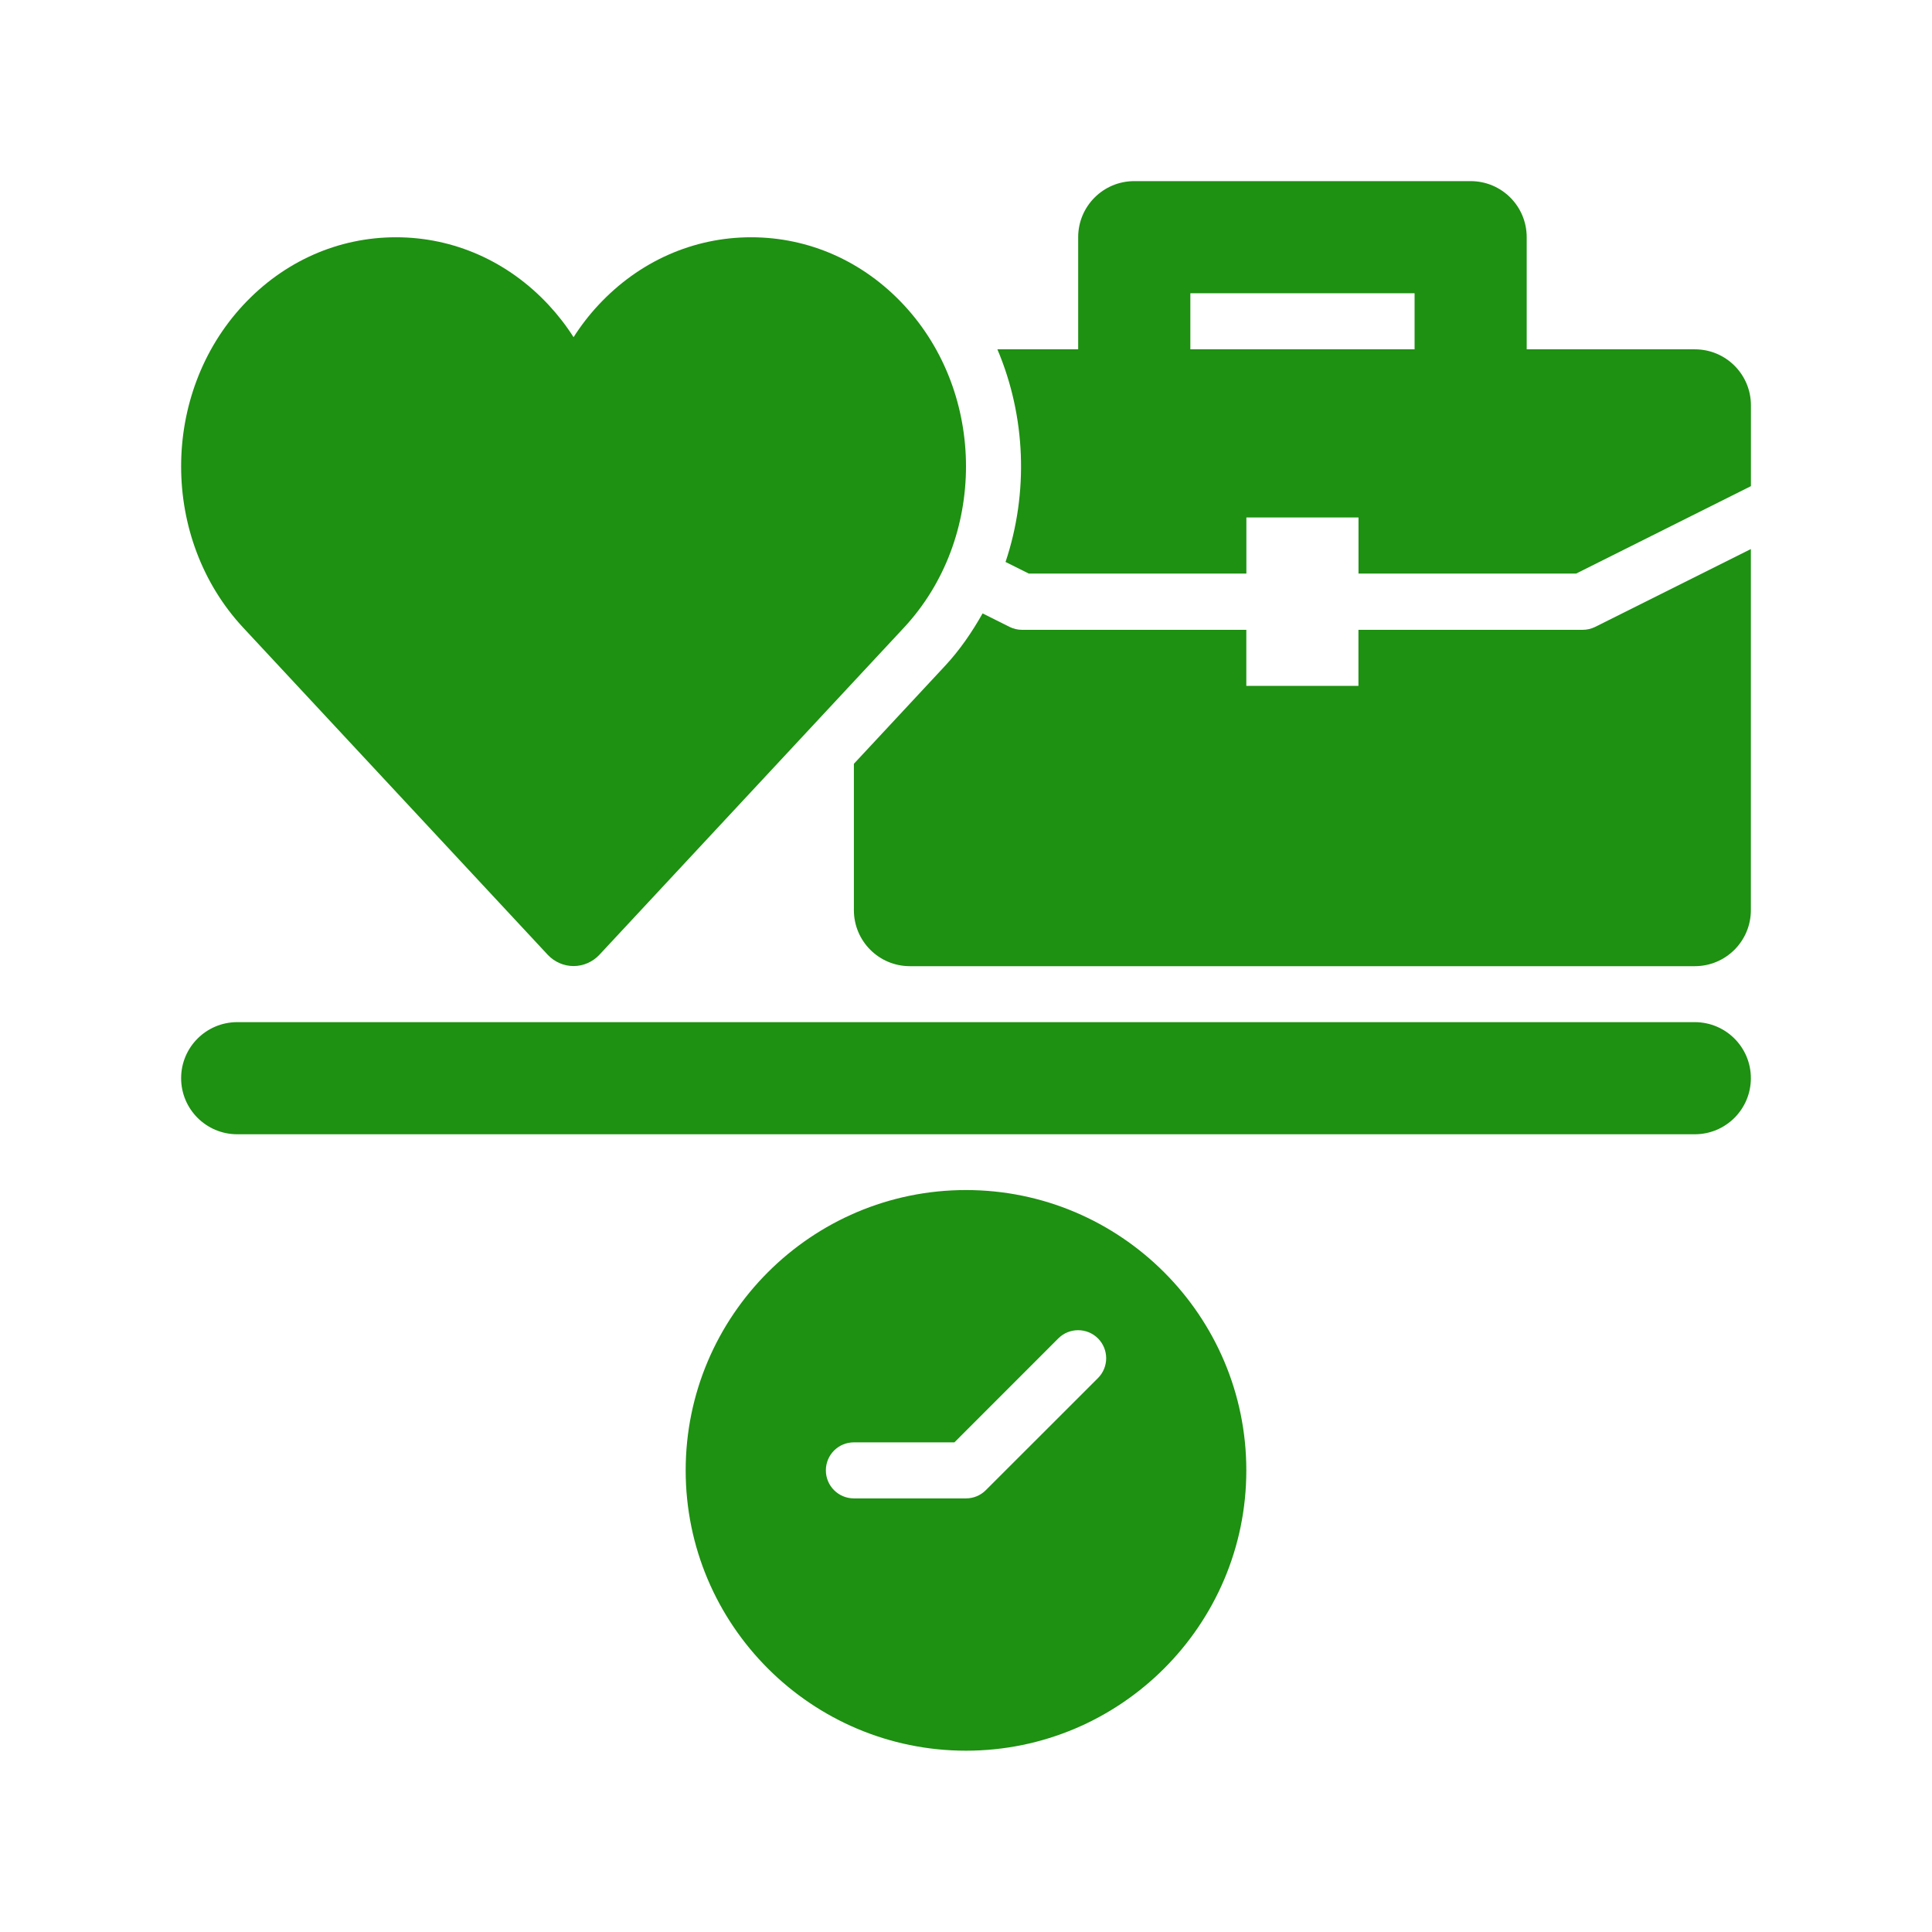
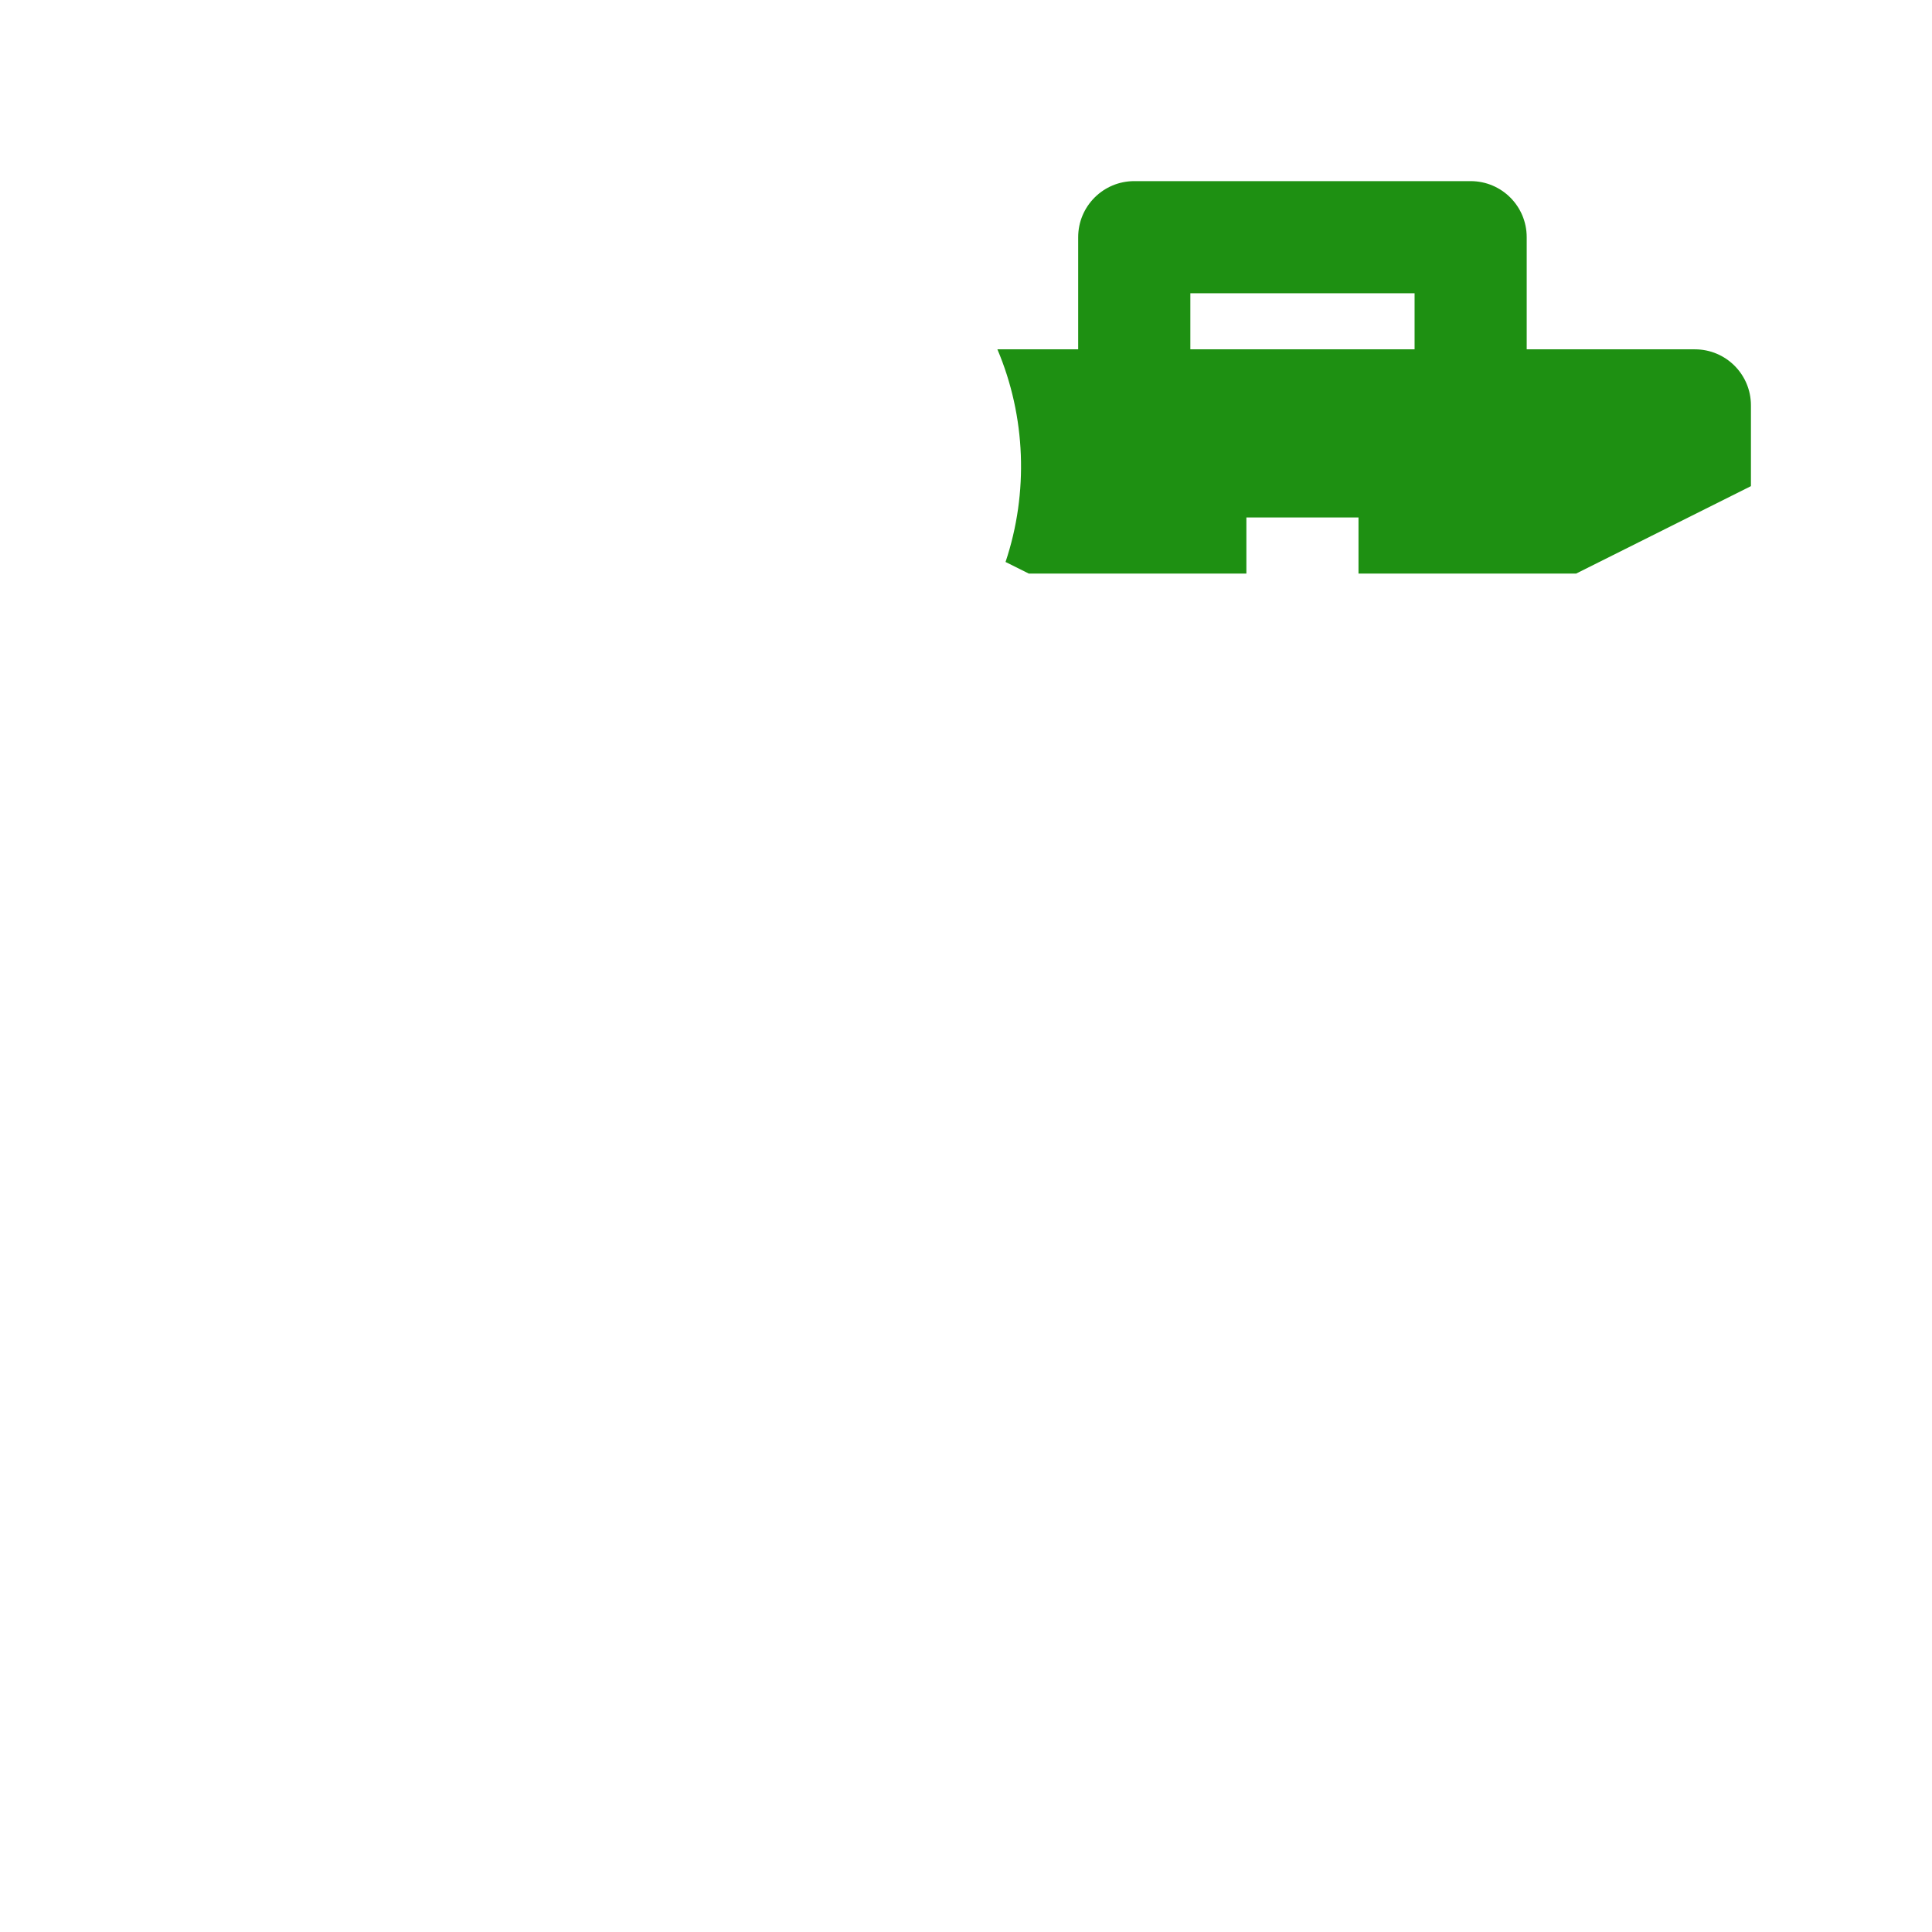
<svg xmlns="http://www.w3.org/2000/svg" width="32" height="32" viewBox="0 0 32 32" fill="none">
-   <path d="M28.071 16.93H3.929C3.416 16.93 3 17.346 3 17.858C3 18.371 3.416 18.787 3.929 18.787H28.071C28.585 18.787 29 18.371 29 17.858C29 17.346 28.585 16.93 28.071 16.93Z" fill="#1E9012" />
-   <path d="M16 19.711C13.44 19.711 11.357 21.794 11.357 24.354C11.357 26.914 13.44 28.997 16 28.997C18.56 28.997 20.643 26.914 20.643 24.354C20.643 21.794 18.56 19.711 16 19.711ZM18.186 22.825L16.328 24.682C16.241 24.769 16.124 24.818 16 24.818H14.143C13.886 24.818 13.679 24.61 13.679 24.354C13.679 24.097 13.886 23.89 14.143 23.89H15.808L17.529 22.168C17.71 21.987 18.004 21.987 18.186 22.168C18.367 22.35 18.367 22.644 18.186 22.825Z" fill="#1E9012" />
-   <path d="M9.071 15.813C9.183 15.933 9.338 16.001 9.5 16.001C9.662 16.001 9.817 15.933 9.929 15.813L14.971 10.397C16.343 8.924 16.343 6.526 14.971 5.052C14.297 4.328 13.399 3.93 12.441 3.93C11.484 3.93 10.586 4.328 9.912 5.052C9.758 5.217 9.62 5.396 9.5 5.585C9.38 5.396 9.242 5.218 9.088 5.052C8.414 4.328 7.516 3.93 6.559 3.93C5.601 3.93 4.703 4.328 4.029 5.052C2.657 6.526 2.657 8.924 4.029 10.397L9.071 15.813Z" fill="#1E9012" />
-   <path d="M26.214 10.432H22.5V11.36H20.643V10.432H16.928C16.857 10.432 16.785 10.415 16.721 10.383L16.275 10.16C16.1 10.469 15.899 10.765 15.651 11.031L14.143 12.651V15.074C14.143 15.588 14.558 16.003 15.071 16.003H28.071C28.584 16.003 29 15.588 29 15.074V9.094L26.422 10.383C26.357 10.415 26.286 10.432 26.214 10.432Z" fill="#1E9012" />
  <path d="M28.073 5.786H25.287V3.929C25.287 3.415 24.872 3 24.358 3H18.787C18.274 3 17.858 3.415 17.858 3.929V5.786H16.52C16.992 6.899 17.038 8.164 16.655 9.308L17.04 9.5H20.644V8.571H22.501V9.5H26.106L29.001 8.052V6.714C29.001 6.201 28.586 5.786 28.073 5.786ZM23.43 5.786H19.716V4.857H23.43V5.786Z" fill="#1E9012" />
</svg>